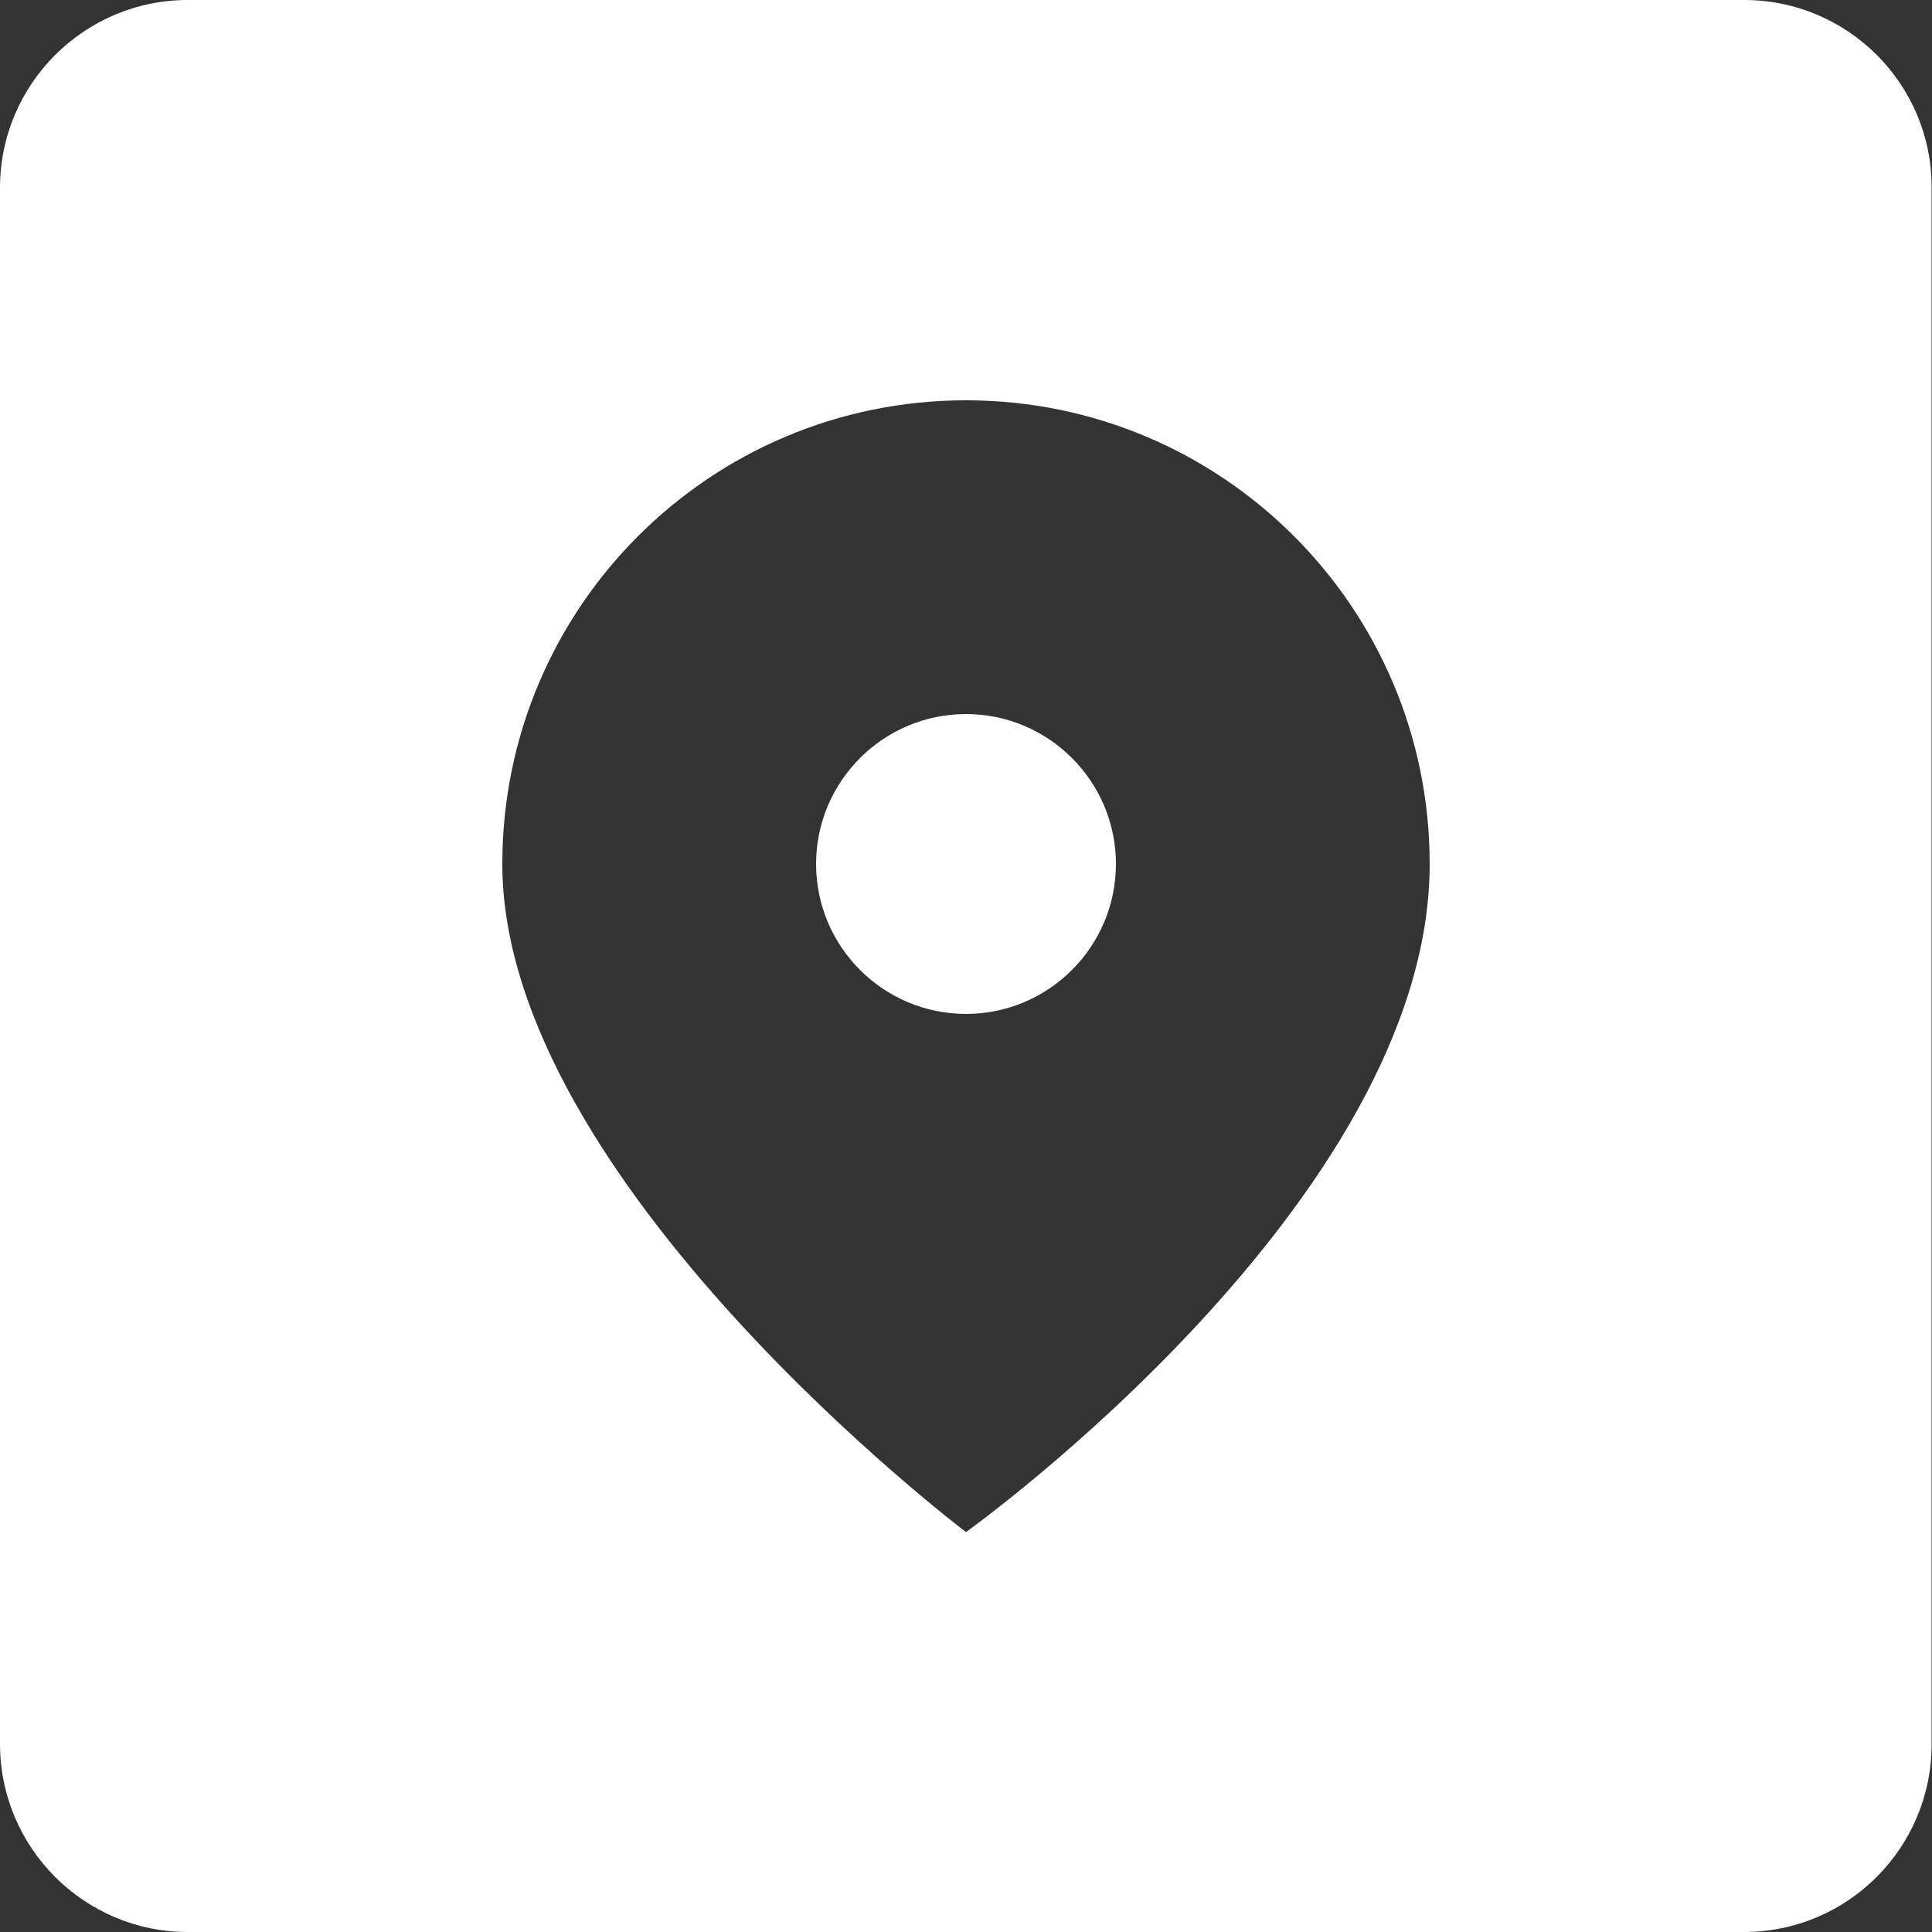
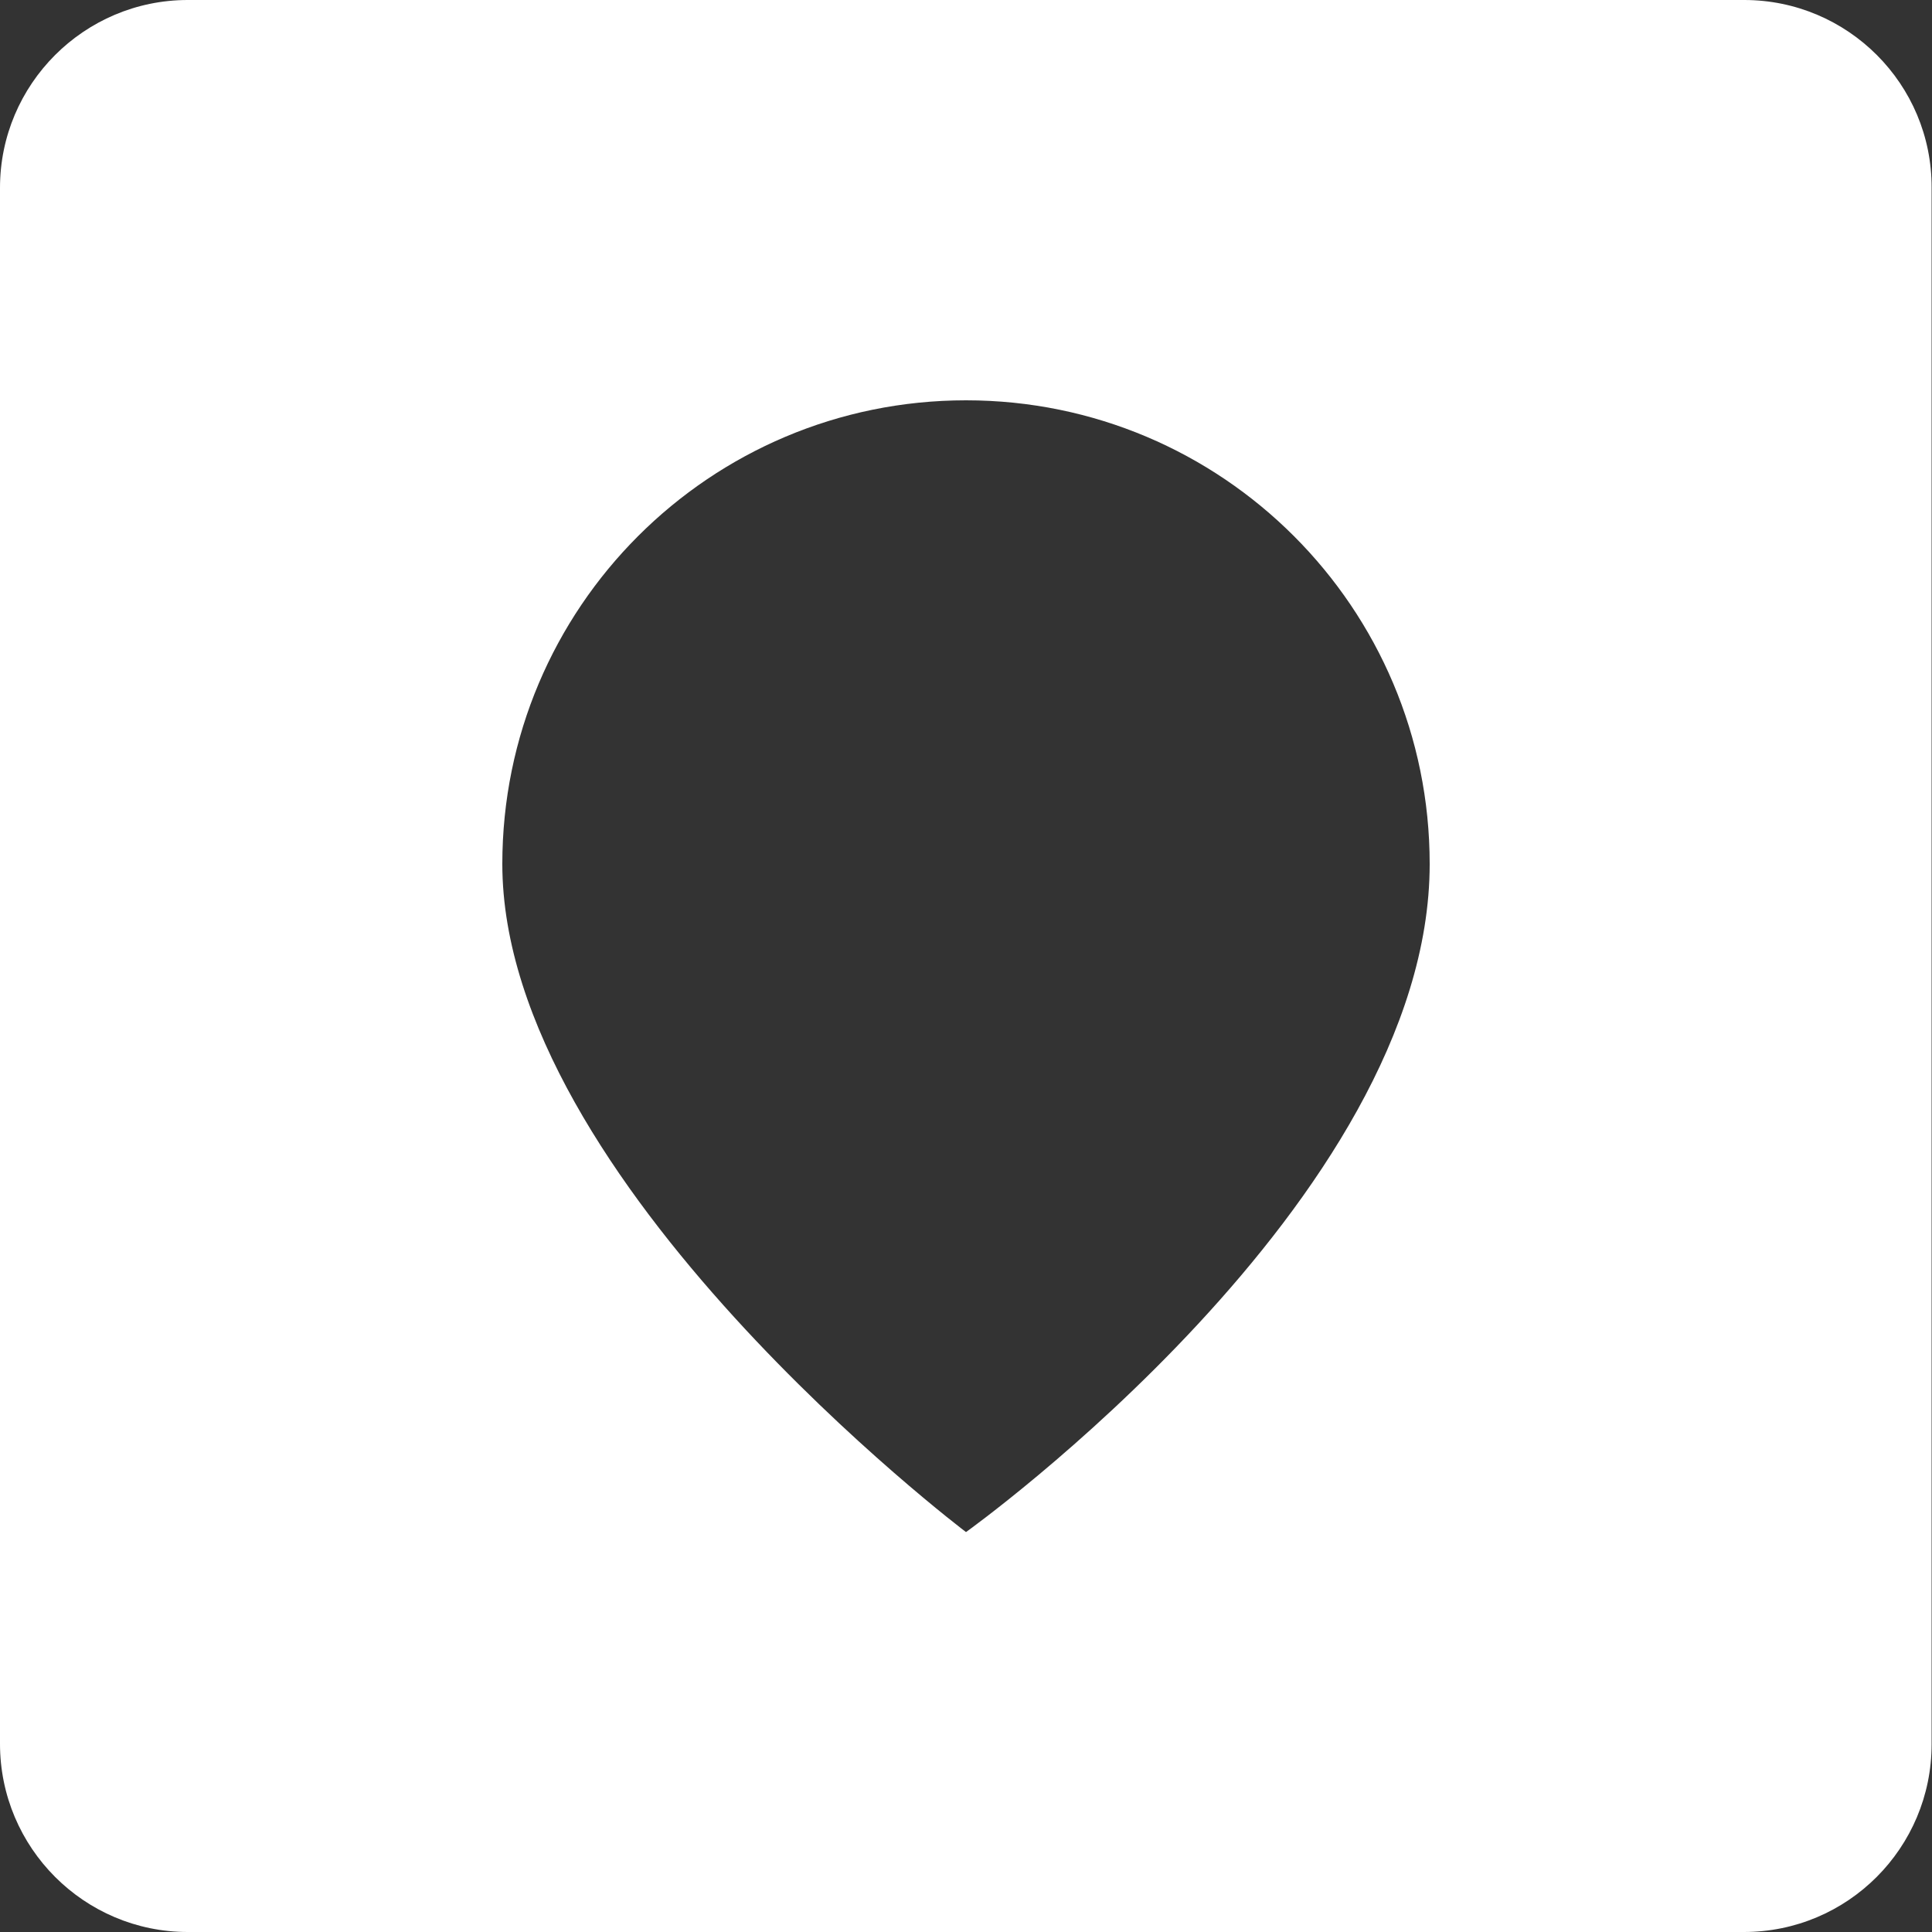
<svg xmlns="http://www.w3.org/2000/svg" fill="#000000" height="500" preserveAspectRatio="xMidYMid meet" version="1" viewBox="0.0 0.0 500.0 500.0" width="500" zoomAndPan="magnify">
  <rect x="0.0" y="0.0" width="500.0" height="500.0" fill="#333333" stroke="none" />
  <g fill="#ffffff" id="change1_1">
-     <path d="M250,184.8c-21.4,0-38.8,17.4-38.8,38.8v0c0,21.4,17.4,38.8,38.8,38.8s38.8-17.4,38.8-38.8v0 C288.8,202.2,271.4,184.8,250,184.8z" />
    <path d="M451.4,0H48.6C21.8,0,0,21.8,0,48.6v402.7C0,478.2,21.8,500,48.6,500h402.7c26.9,0,48.6-21.8,48.6-48.6 V48.6C500,21.8,478.2,0,451.4,0z M370,223.6c0,87.1-120,172.9-120,172.9s-120-90.7-120-172.9v0c0-66.3,53.7-120,120-120 S370,157.3,370,223.6L370,223.6z" />
  </g>
</svg>